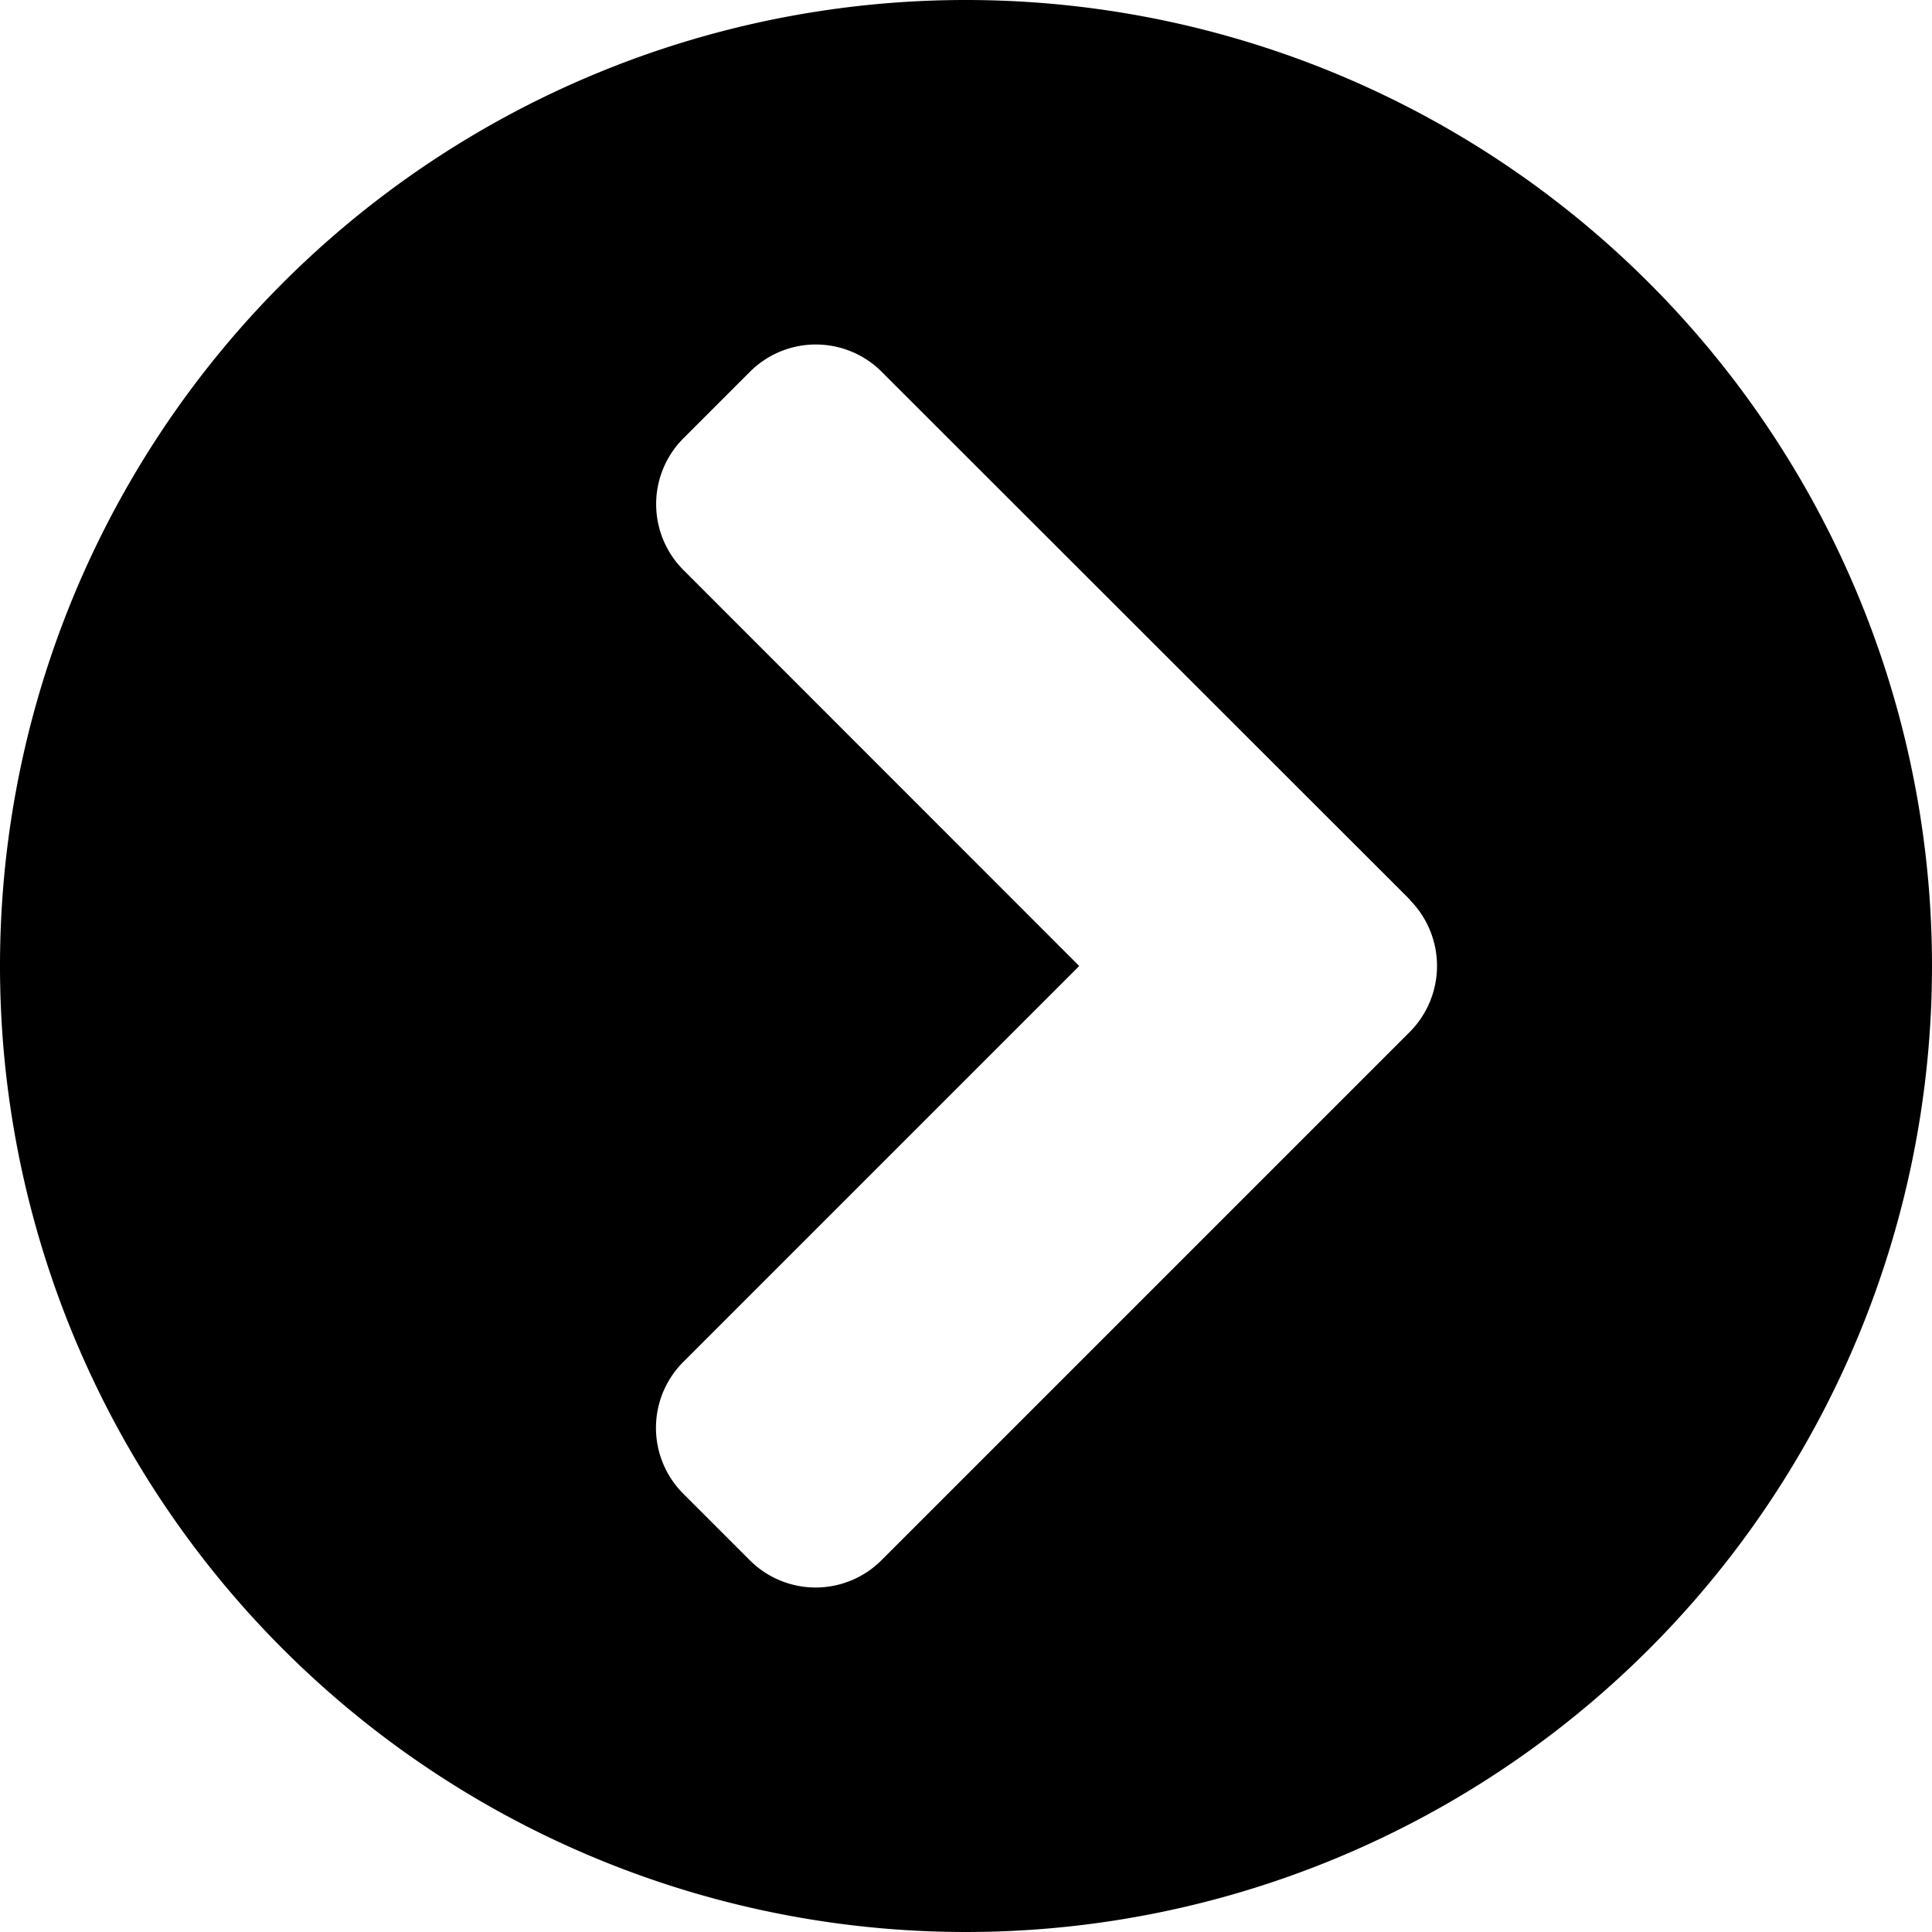
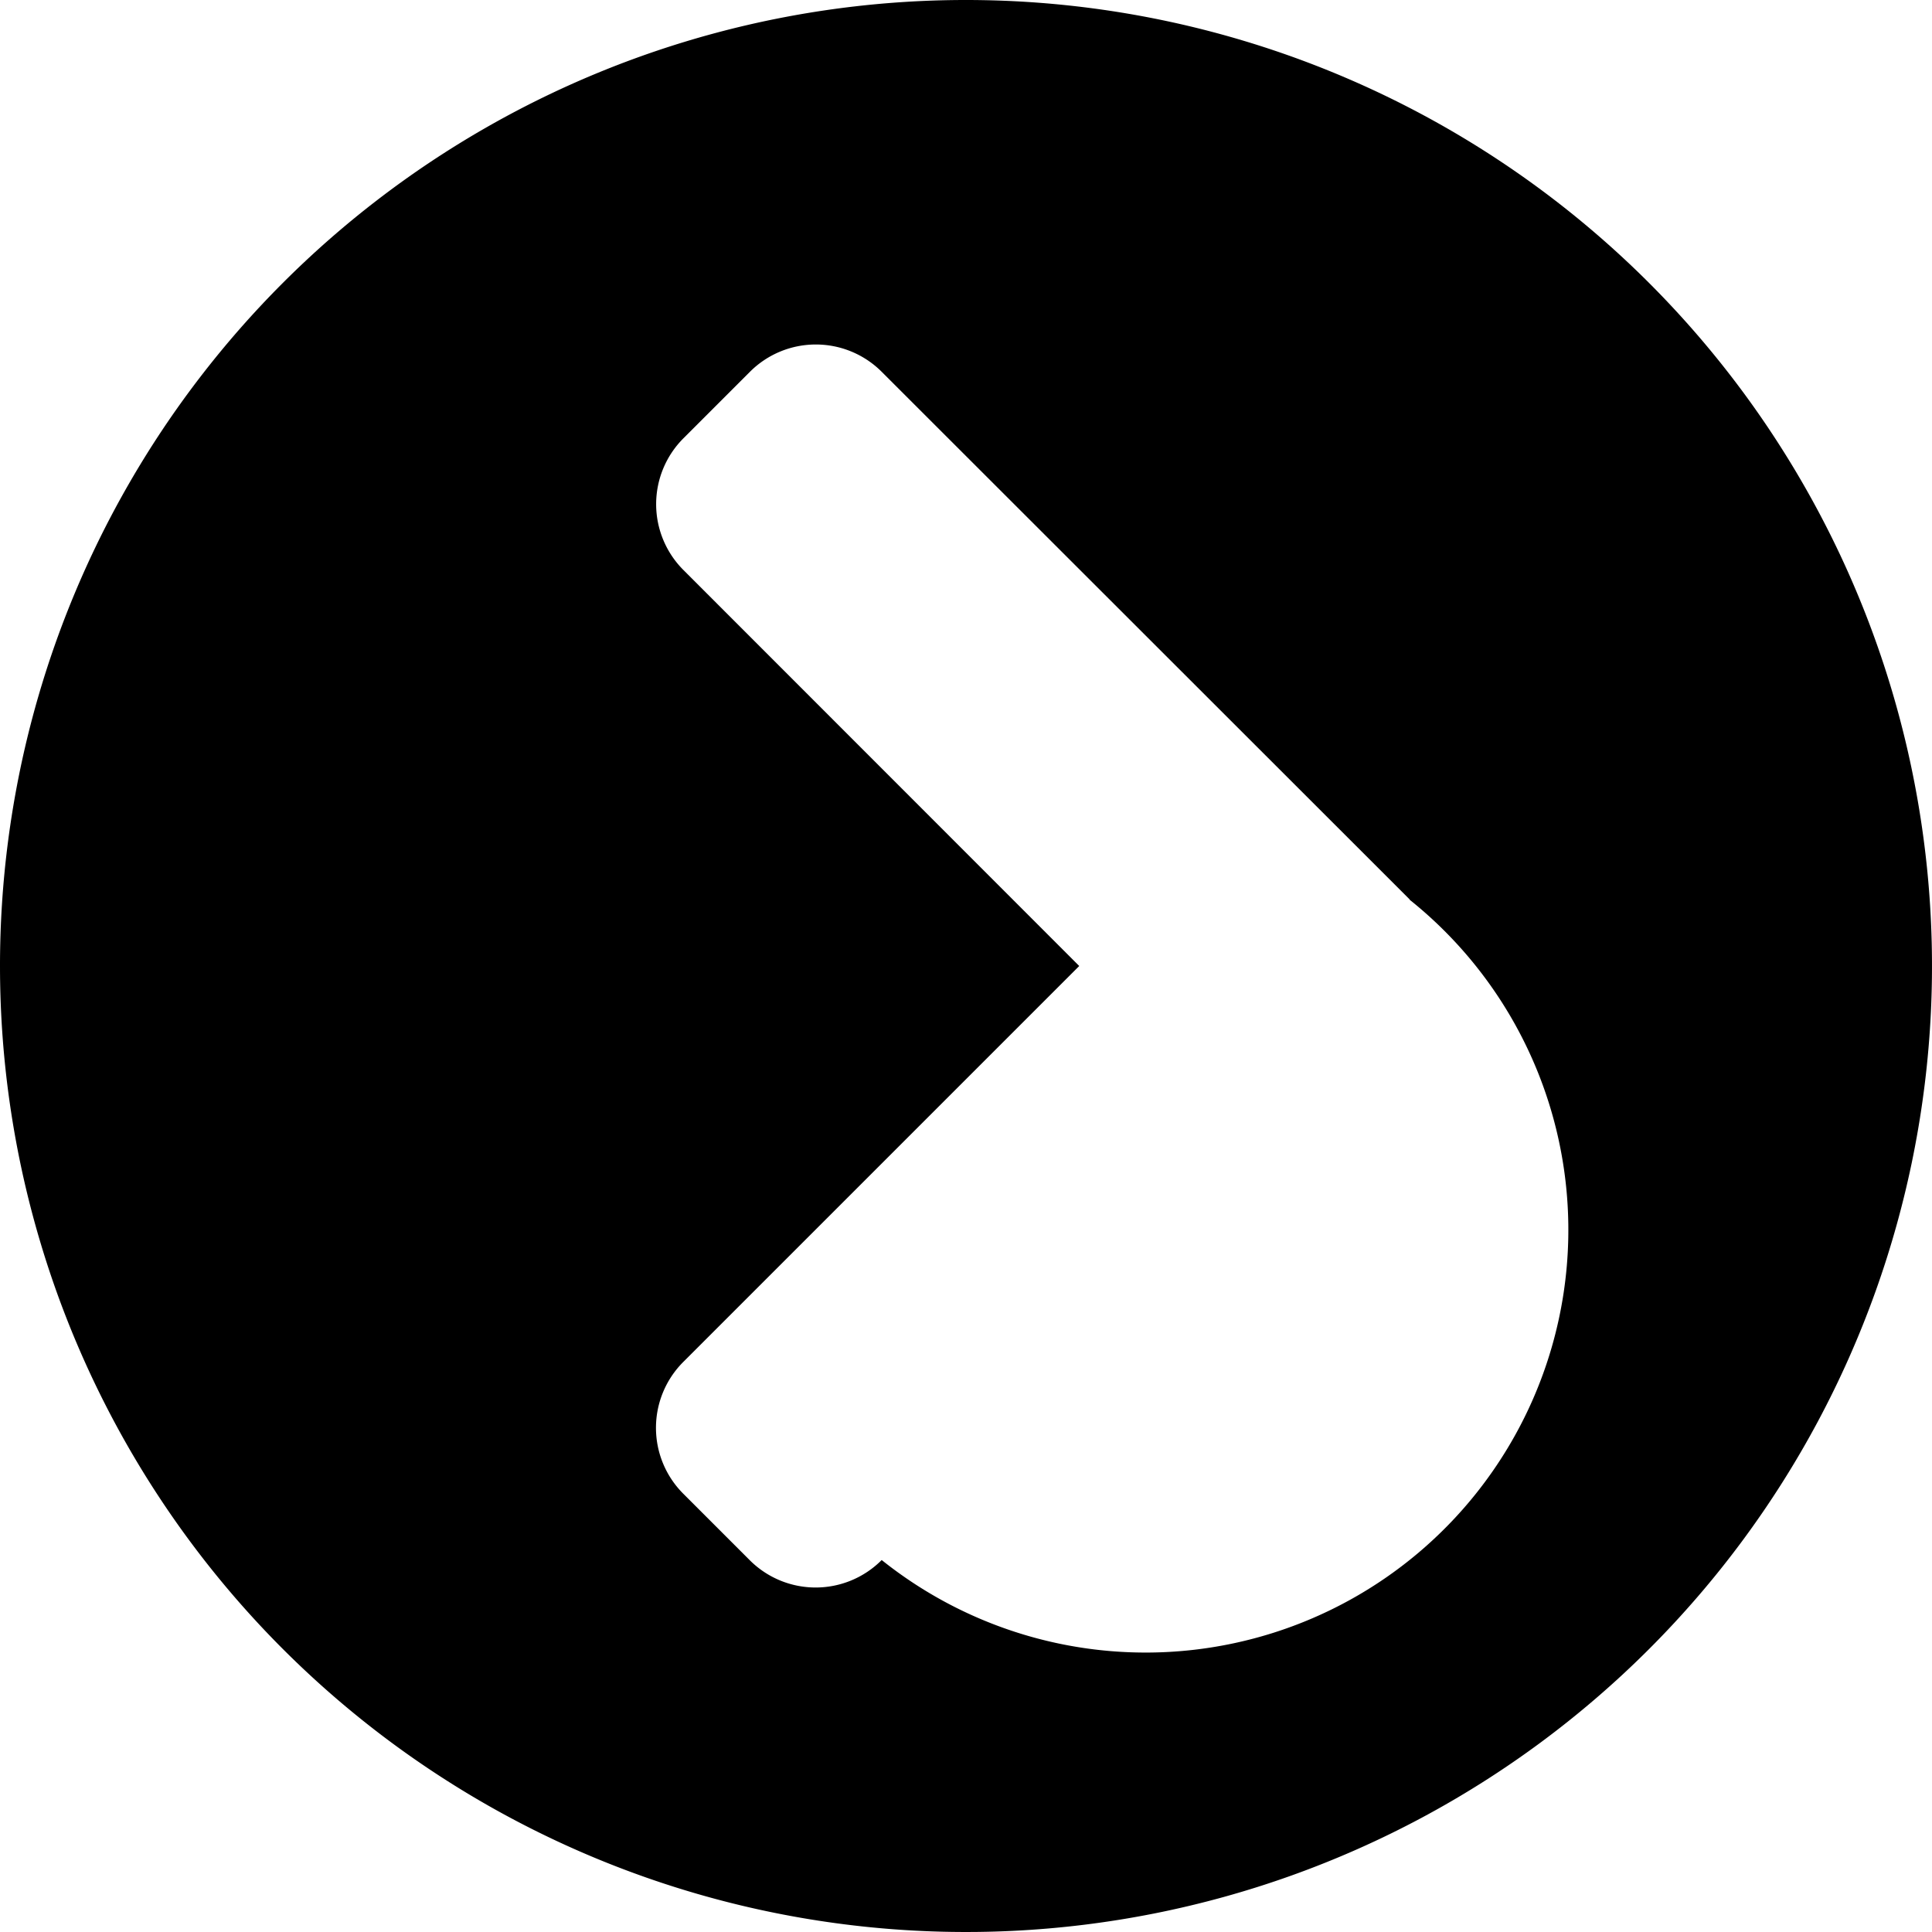
<svg xmlns="http://www.w3.org/2000/svg" width="10.954" height="10.954" viewBox="0 0 10.954 10.954">
-   <path id="Icon_awesome-chevron-circle-right" data-name="Icon awesome-chevron-circle-right" d="M6.04.563A5.477,5.477,0,1,1,.563,6.04,5.476,5.476,0,0,1,6.04.563Zm2.516,5.1L5.563,2.672a.528.528,0,0,0-.749,0l-.375.375a.528.528,0,0,0,0,.749L6.682,6.04,4.438,8.284a.528.528,0,0,0,0,.749l.375.375a.528.528,0,0,0,.749,0L8.555,6.415A.531.531,0,0,0,8.555,5.664Z" transform="translate(-0.563 -0.563)" />
+   <path id="Icon_awesome-chevron-circle-right" data-name="Icon awesome-chevron-circle-right" d="M6.04.563A5.477,5.477,0,1,1,.563,6.04,5.476,5.476,0,0,1,6.04.563Zm2.516,5.1L5.563,2.672a.528.528,0,0,0-.749,0l-.375.375a.528.528,0,0,0,0,.749L6.682,6.04,4.438,8.284a.528.528,0,0,0,0,.749l.375.375a.528.528,0,0,0,.749,0A.531.531,0,0,0,8.555,5.664Z" transform="translate(-0.563 -0.563)" />
</svg>